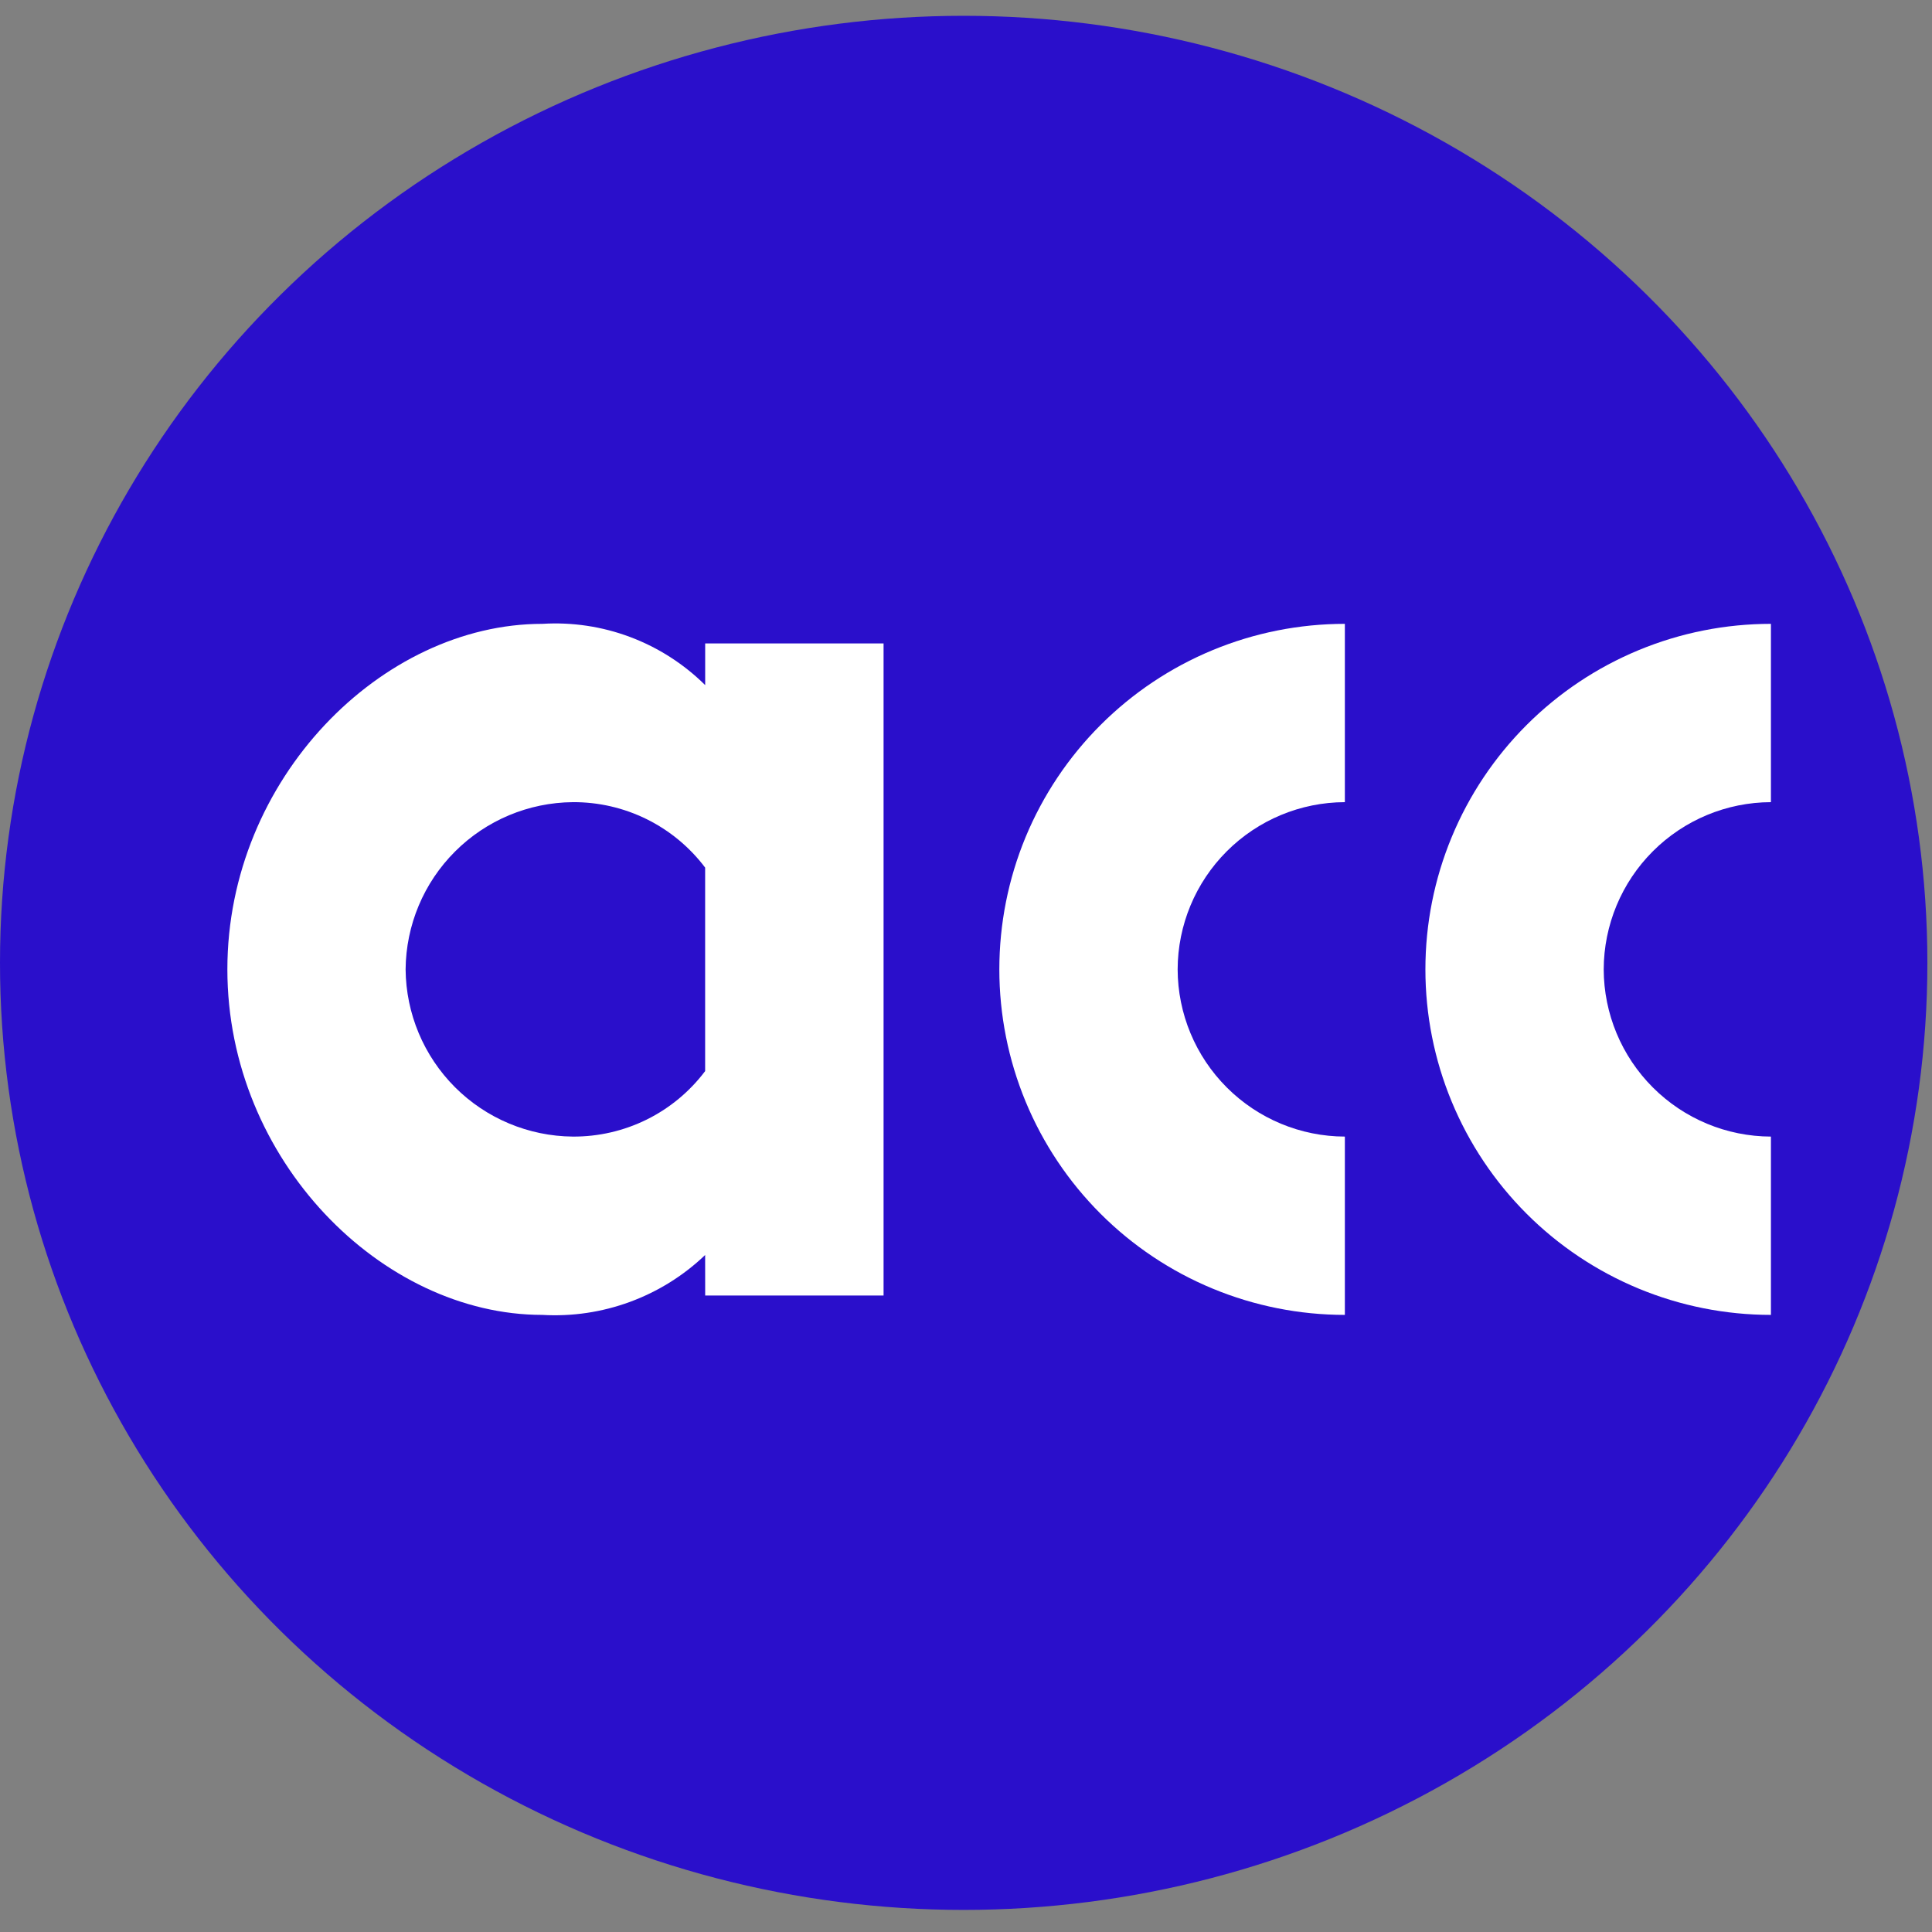
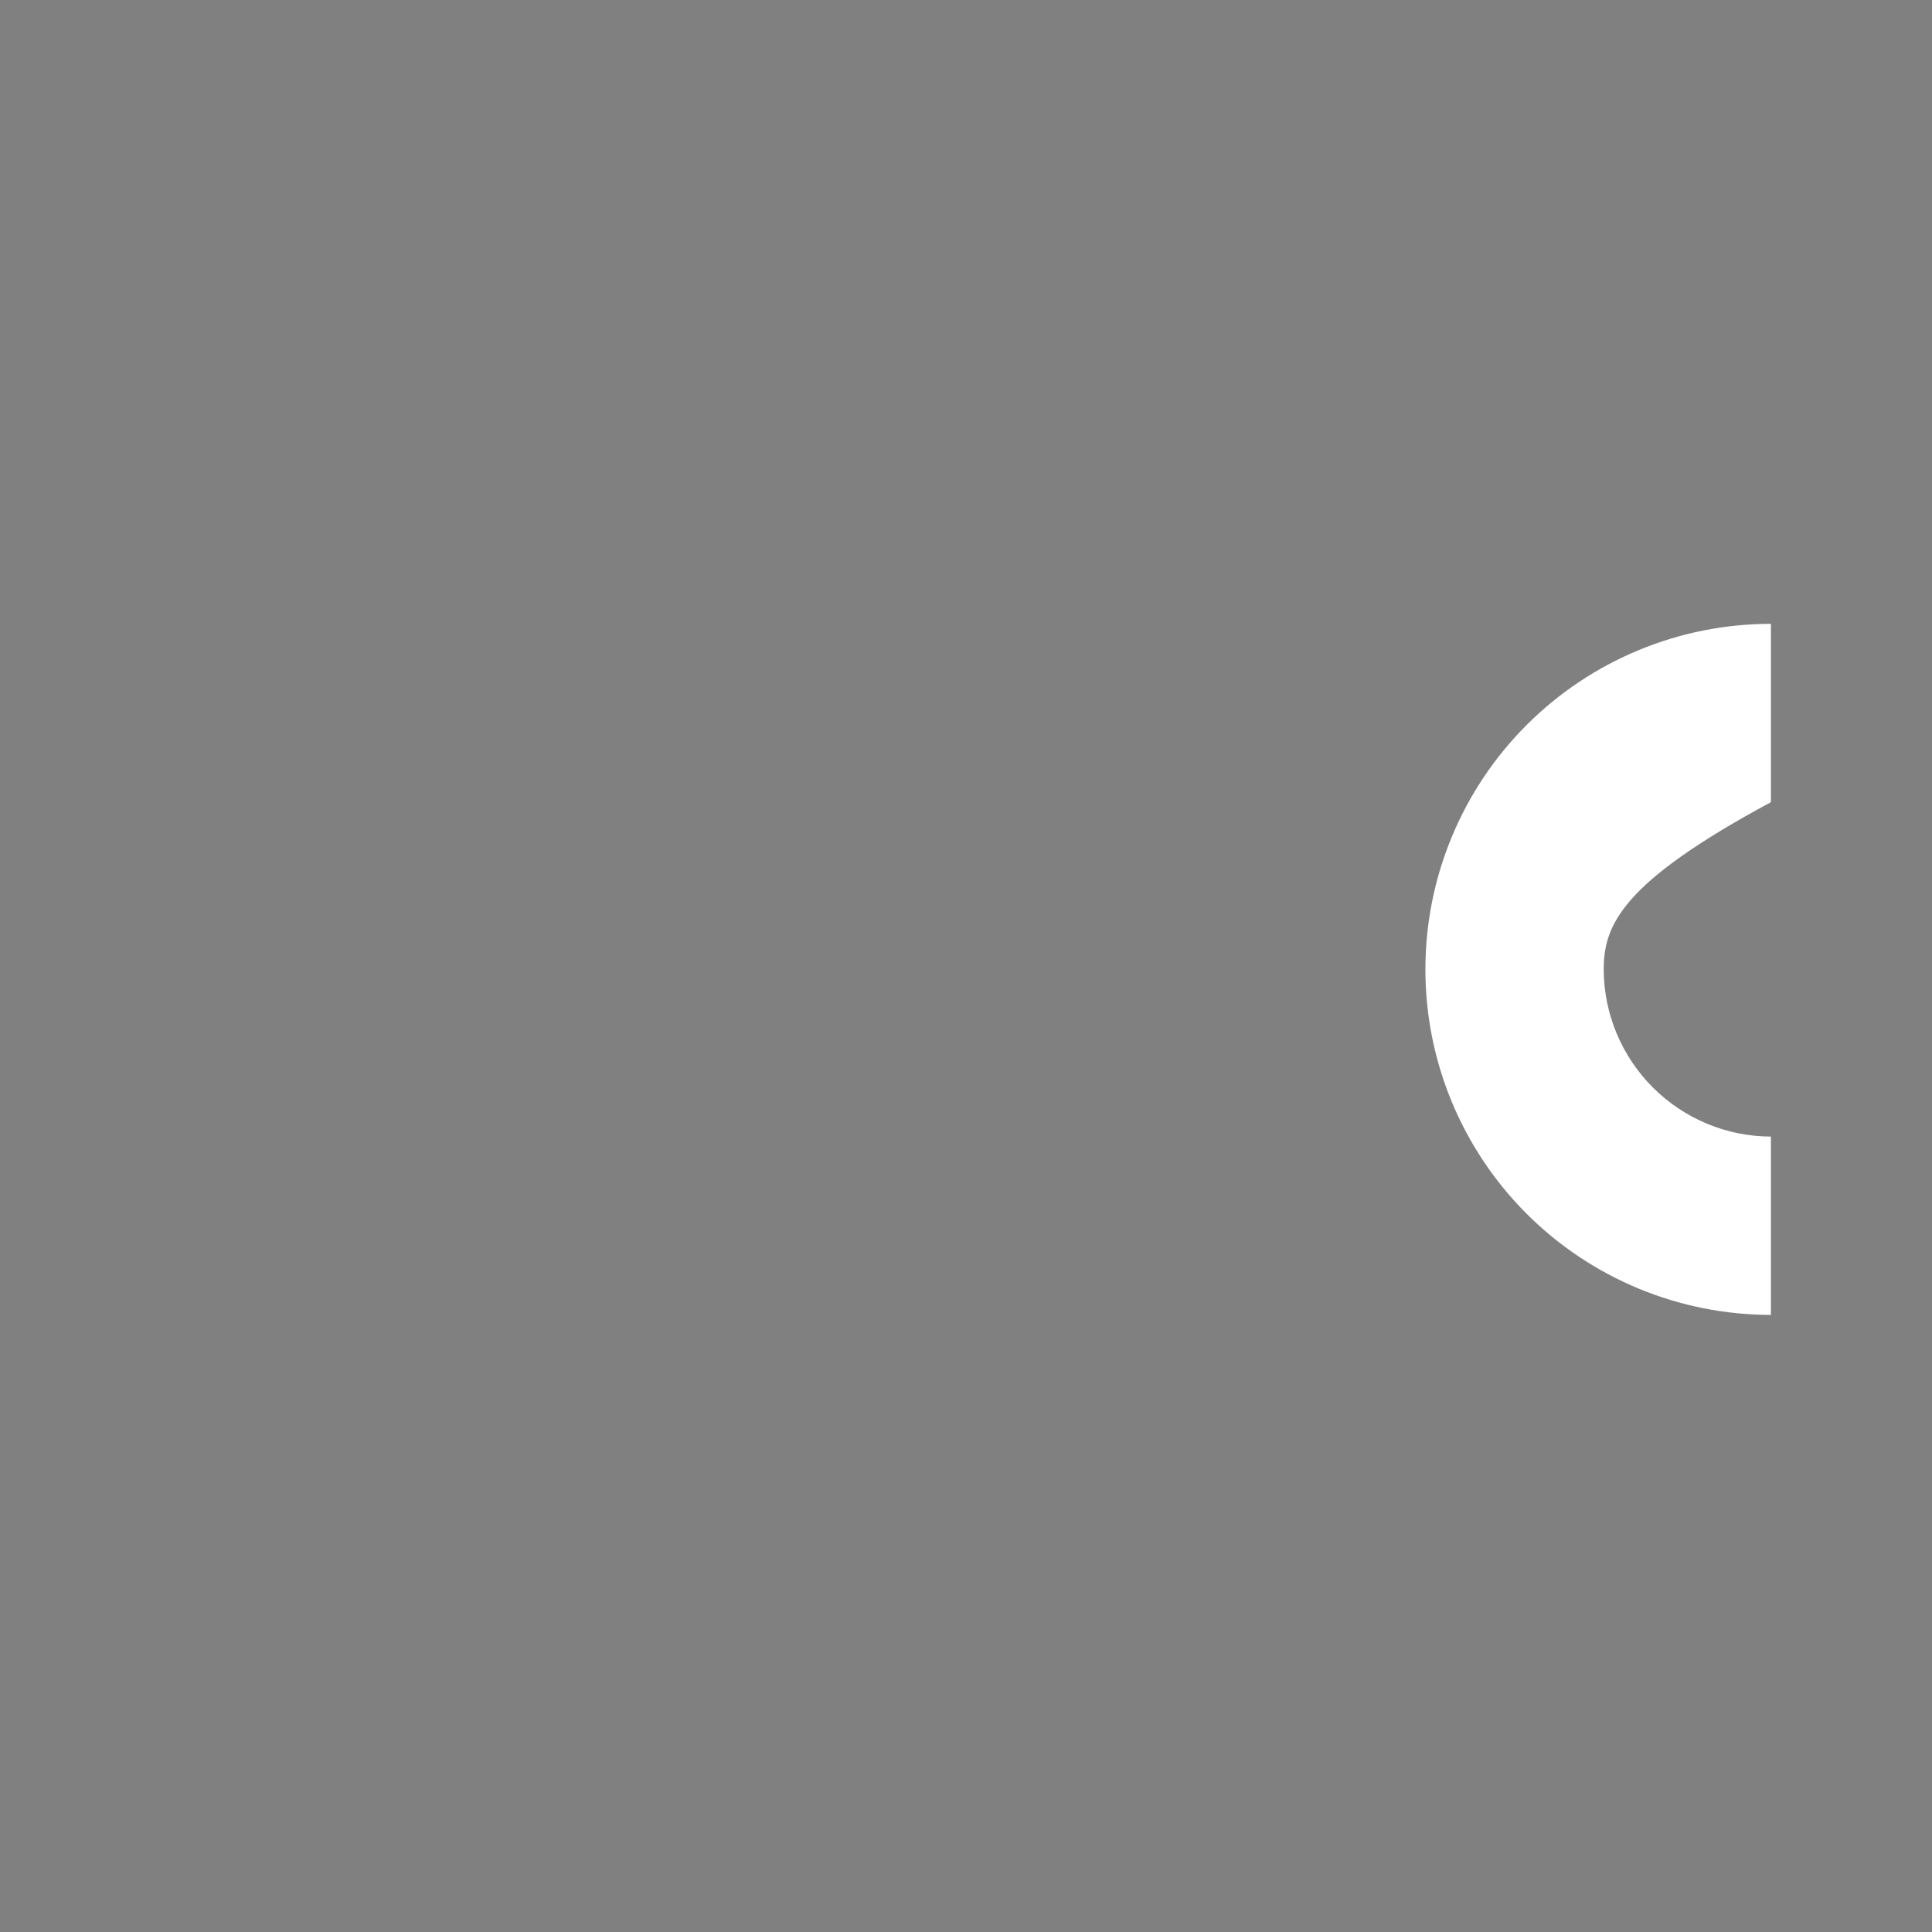
<svg xmlns="http://www.w3.org/2000/svg" width="51" height="51" viewBox="0 0 51 51" fill="none">
  <rect x="0" y="0" width="51" height="51" fill="#808080" stroke="none" />
-   <ellipse cx="25.439" cy="25.417" rx="25.439" ry="25" fill="#2A0FCB" />
-   <path d="M18.614 33.129C18.044 33.674 17.368 34.095 16.628 34.367C15.889 34.639 15.101 34.756 14.314 34.71C10.083 34.71 6.002 30.627 6.002 25.589C6.002 20.551 10.083 16.468 14.315 16.468C15.105 16.419 15.897 16.538 16.638 16.817C17.379 17.096 18.052 17.528 18.615 18.085V16.985H23.324V34.198H18.615L18.614 33.129ZM18.614 22.903C18.207 22.363 17.679 21.925 17.073 21.625C16.466 21.325 15.798 21.171 15.121 21.175C13.953 21.185 12.836 21.653 12.011 22.479C11.185 23.304 10.717 24.421 10.707 25.589C10.717 26.757 11.185 27.874 12.011 28.7C12.836 29.525 13.953 29.993 15.121 30.003C15.798 30.007 16.466 29.853 17.073 29.553C17.679 29.253 18.207 28.815 18.614 28.274V22.903Z" fill="white" />
-   <path d="M26.38 25.589C26.38 24.391 26.615 23.205 27.073 22.098C27.532 20.991 28.204 19.986 29.051 19.139C29.898 18.292 30.903 17.62 32.01 17.162C33.117 16.703 34.303 16.468 35.501 16.468V21.175C34.331 21.178 33.211 21.645 32.384 22.472C31.557 23.299 31.09 24.419 31.087 25.589C31.09 26.759 31.557 27.879 32.384 28.706C33.211 29.533 34.331 30 35.501 30.003V34.71C34.303 34.71 33.117 34.474 32.01 34.016C30.904 33.558 29.898 32.886 29.051 32.039C28.204 31.192 27.532 30.186 27.074 29.08C26.616 27.973 26.38 26.787 26.38 25.589Z" fill="white" />
-   <path d="M37.627 25.589C37.627 24.391 37.862 23.205 38.321 22.098C38.779 20.991 39.451 19.986 40.298 19.139C41.145 18.292 42.15 17.62 43.257 17.162C44.364 16.703 45.55 16.468 46.748 16.468V21.175C45.578 21.178 44.458 21.645 43.631 22.472C42.804 23.299 42.337 24.419 42.334 25.589C42.337 26.759 42.804 27.879 43.631 28.706C44.458 29.533 45.578 30 46.748 30.003V34.71C45.55 34.71 44.364 34.474 43.257 34.016C42.151 33.558 41.145 32.886 40.298 32.039C39.451 31.192 38.779 30.186 38.321 29.08C37.862 27.973 37.627 26.787 37.627 25.589Z" fill="white" />
+   <path d="M37.627 25.589C37.627 24.391 37.862 23.205 38.321 22.098C38.779 20.991 39.451 19.986 40.298 19.139C41.145 18.292 42.15 17.62 43.257 17.162C44.364 16.703 45.55 16.468 46.748 16.468V21.175C42.804 23.299 42.337 24.419 42.334 25.589C42.337 26.759 42.804 27.879 43.631 28.706C44.458 29.533 45.578 30 46.748 30.003V34.71C45.55 34.71 44.364 34.474 43.257 34.016C42.151 33.558 41.145 32.886 40.298 32.039C39.451 31.192 38.779 30.186 38.321 29.08C37.862 27.973 37.627 26.787 37.627 25.589Z" fill="white" />
</svg>